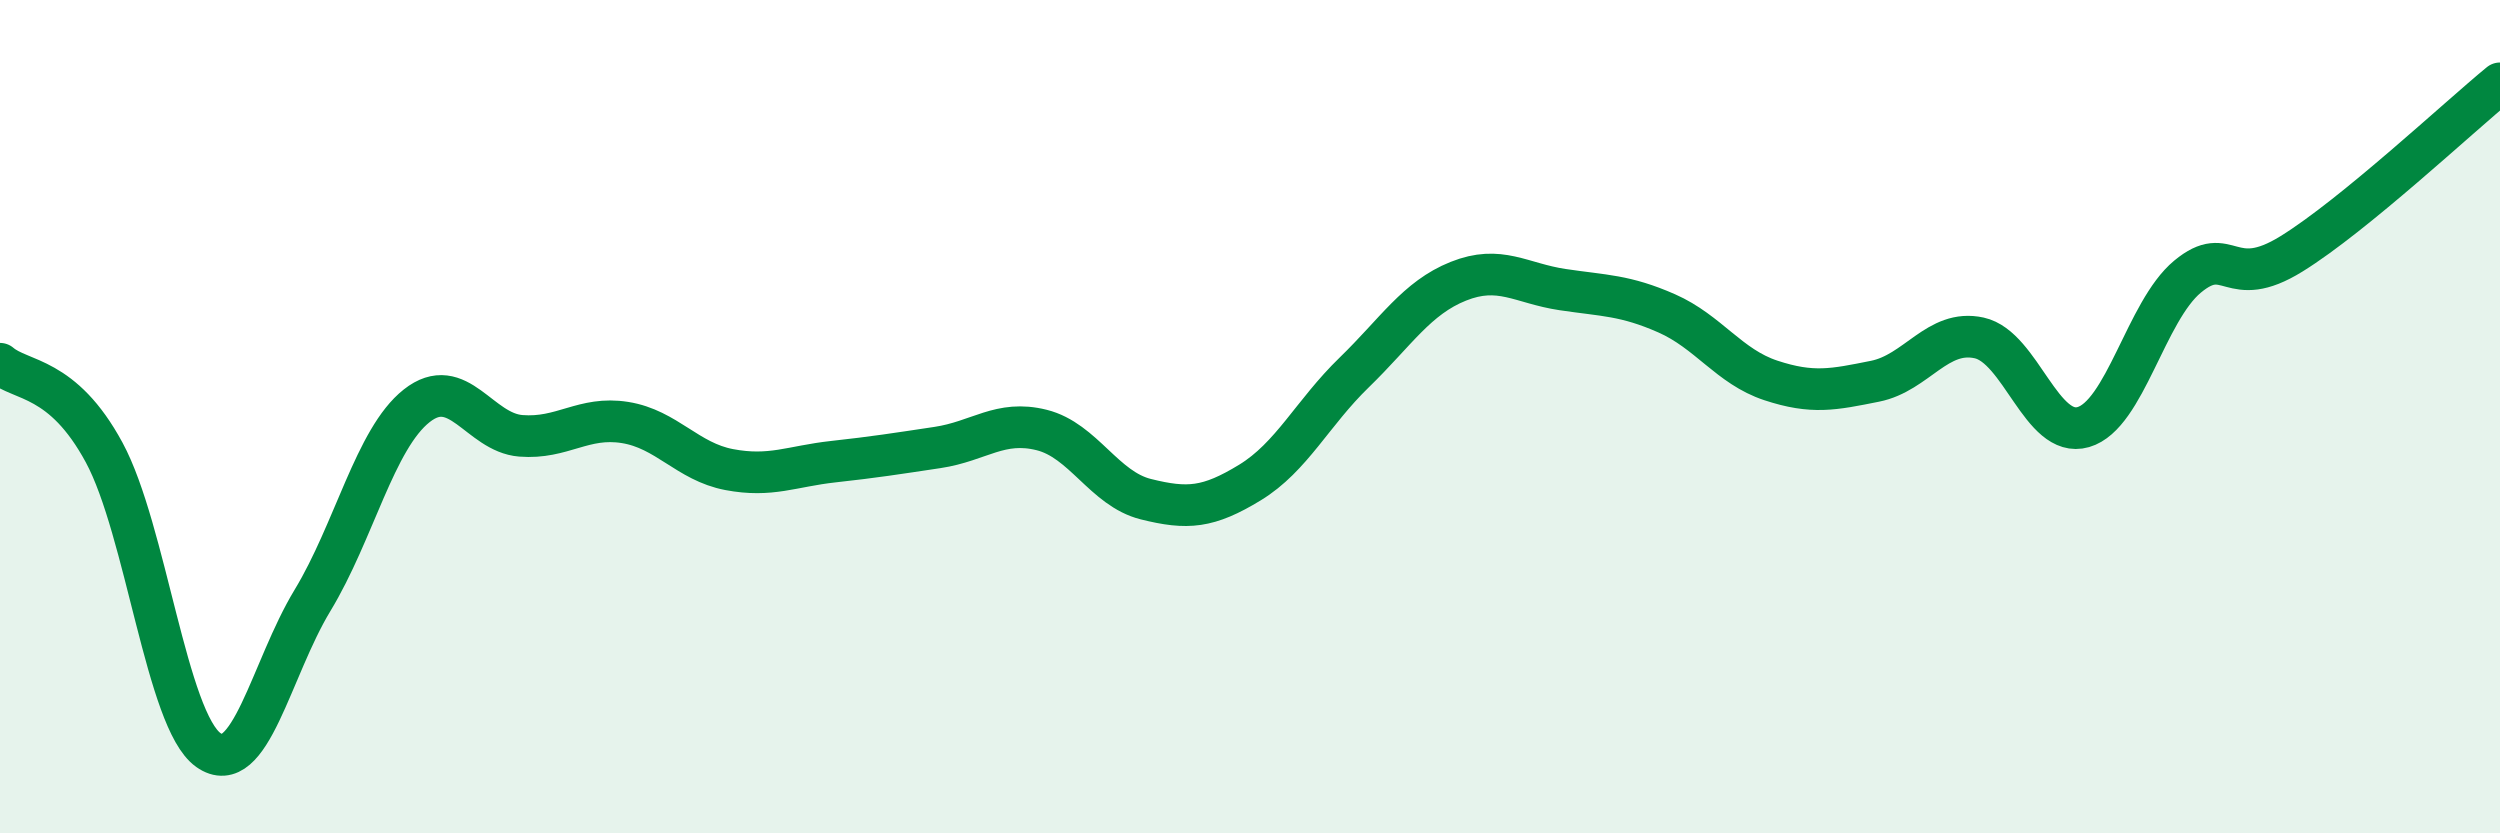
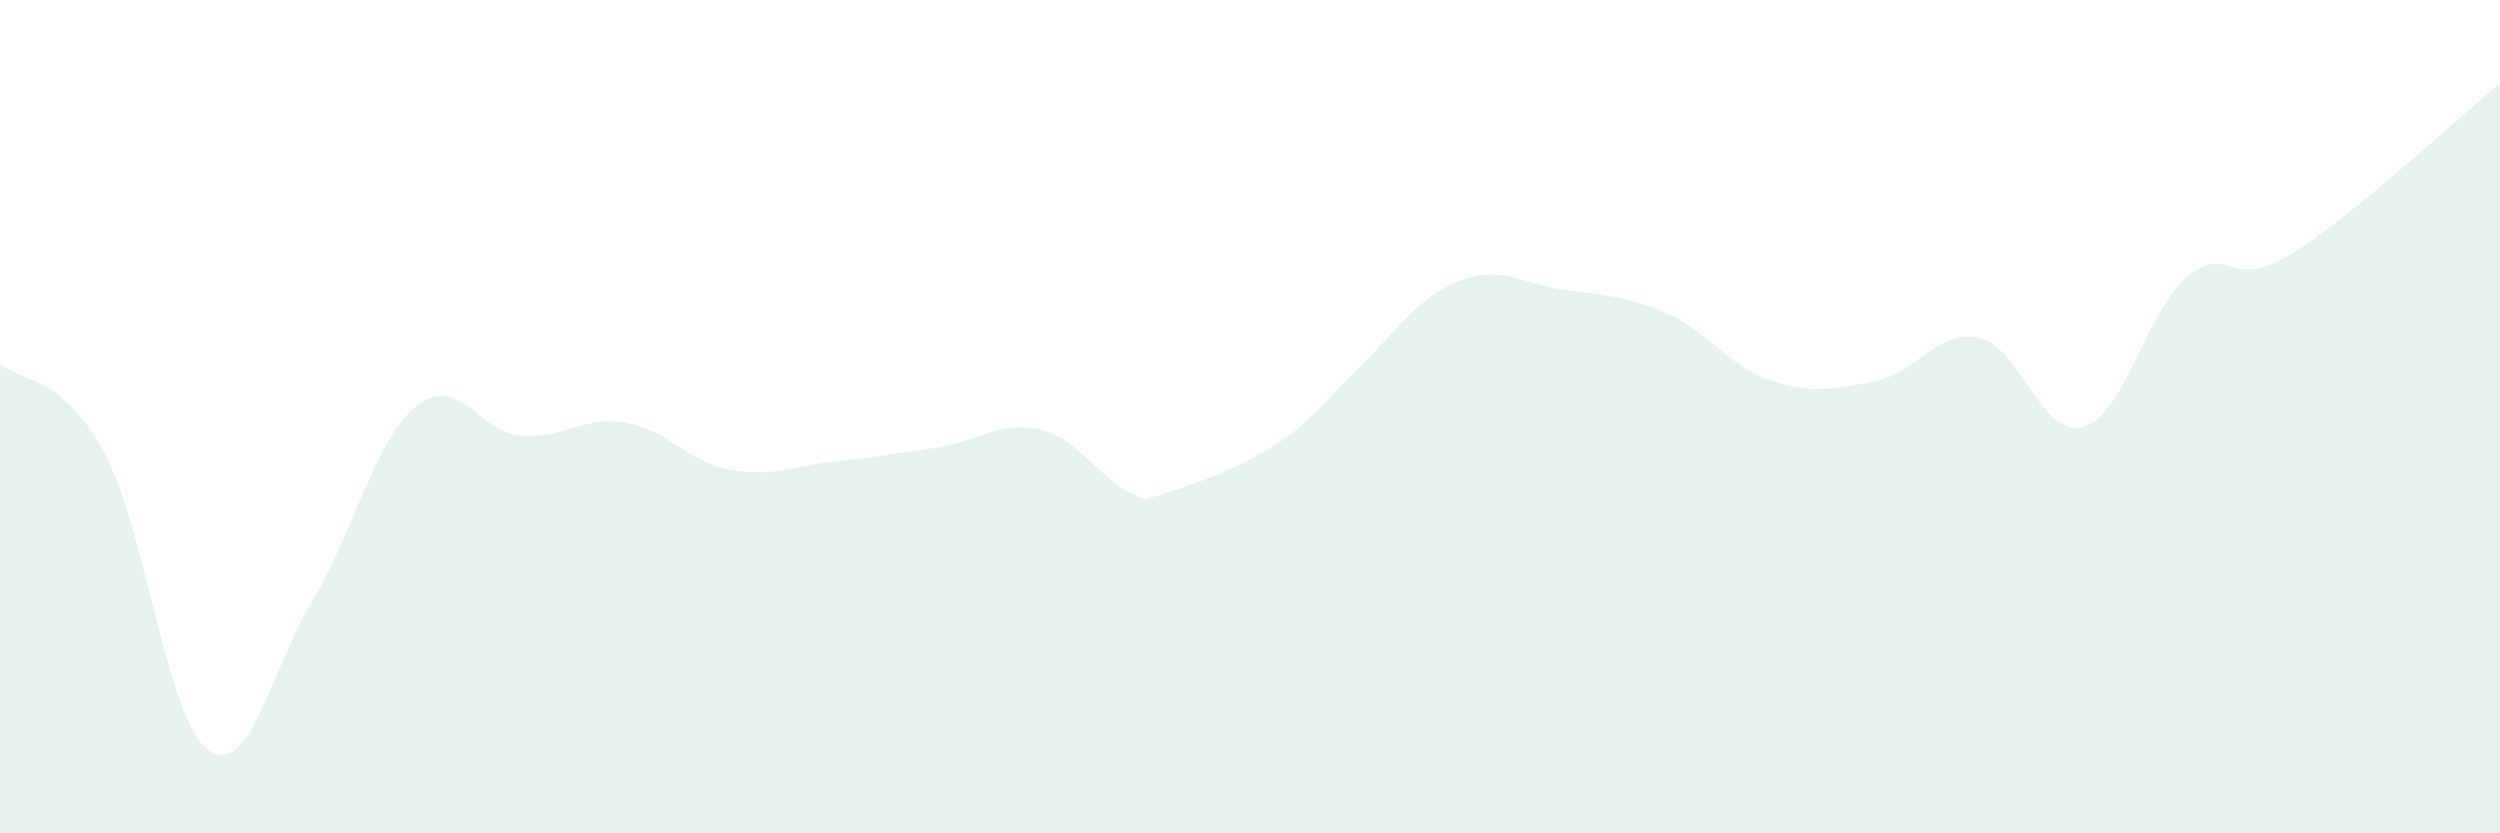
<svg xmlns="http://www.w3.org/2000/svg" width="60" height="20" viewBox="0 0 60 20">
-   <path d="M 0,8.73 C 0.5,9.16 1.5,9.01 2.5,10.86 C 3.5,12.71 4,17.29 5,18 C 6,18.71 6.5,16.06 7.5,14.41 C 8.5,12.76 9,10.53 10,9.74 C 11,8.95 11.5,10.38 12.5,10.46 C 13.5,10.54 14,9.98 15,10.14 C 16,10.3 16.5,11.08 17.5,11.27 C 18.5,11.46 19,11.19 20,11.08 C 21,10.97 21.5,10.89 22.5,10.74 C 23.5,10.59 24,10.07 25,10.32 C 26,10.57 26.5,11.73 27.5,11.98 C 28.5,12.23 29,12.19 30,11.58 C 31,10.97 31.5,9.91 32.5,8.94 C 33.5,7.97 34,7.15 35,6.75 C 36,6.35 36.5,6.8 37.5,6.95 C 38.5,7.1 39,7.08 40,7.52 C 41,7.96 41.5,8.8 42.5,9.13 C 43.5,9.46 44,9.35 45,9.15 C 46,8.95 46.5,7.89 47.5,8.11 C 48.5,8.33 49,10.54 50,10.25 C 51,9.96 51.5,7.47 52.5,6.64 C 53.5,5.81 53.5,7.02 55,6.09 C 56.5,5.16 59,2.82 60,2L60 20L0 20Z" fill="#008740" opacity="0.1" stroke-linecap="round" stroke-linejoin="round" />
-   <path d="M 0,8.73 C 0.5,9.16 1.5,9.01 2.5,10.86 C 3.5,12.71 4,17.29 5,18 C 6,18.71 6.5,16.06 7.5,14.41 C 8.5,12.76 9,10.53 10,9.74 C 11,8.95 11.5,10.38 12.5,10.46 C 13.5,10.54 14,9.98 15,10.14 C 16,10.3 16.5,11.08 17.5,11.27 C 18.5,11.46 19,11.19 20,11.08 C 21,10.97 21.5,10.89 22.5,10.74 C 23.5,10.59 24,10.07 25,10.32 C 26,10.57 26.5,11.73 27.5,11.98 C 28.5,12.23 29,12.19 30,11.58 C 31,10.97 31.5,9.91 32.5,8.94 C 33.5,7.97 34,7.15 35,6.75 C 36,6.35 36.5,6.8 37.5,6.95 C 38.5,7.1 39,7.08 40,7.52 C 41,7.96 41.5,8.8 42.5,9.13 C 43.5,9.46 44,9.35 45,9.15 C 46,8.95 46.5,7.89 47.5,8.11 C 48.5,8.33 49,10.54 50,10.25 C 51,9.96 51.5,7.47 52.5,6.64 C 53.5,5.81 53.5,7.02 55,6.09 C 56.5,5.16 59,2.82 60,2" stroke="#008740" stroke-width="1" fill="none" stroke-linecap="round" stroke-linejoin="round" />
+   <path d="M 0,8.73 C 0.5,9.16 1.5,9.01 2.5,10.86 C 3.5,12.71 4,17.29 5,18 C 6,18.71 6.5,16.06 7.5,14.41 C 8.5,12.76 9,10.53 10,9.74 C 11,8.95 11.5,10.38 12.5,10.46 C 13.5,10.54 14,9.98 15,10.14 C 16,10.3 16.5,11.08 17.5,11.27 C 18.5,11.46 19,11.19 20,11.08 C 21,10.97 21.5,10.89 22.5,10.74 C 23.5,10.59 24,10.07 25,10.32 C 26,10.57 26.5,11.73 27.5,11.98 C 31,10.97 31.5,9.91 32.5,8.94 C 33.5,7.97 34,7.15 35,6.75 C 36,6.35 36.5,6.8 37.5,6.95 C 38.5,7.1 39,7.08 40,7.52 C 41,7.96 41.5,8.8 42.5,9.13 C 43.5,9.46 44,9.35 45,9.15 C 46,8.95 46.5,7.89 47.5,8.11 C 48.5,8.33 49,10.54 50,10.25 C 51,9.96 51.5,7.47 52.5,6.64 C 53.5,5.81 53.5,7.02 55,6.09 C 56.5,5.16 59,2.82 60,2L60 20L0 20Z" fill="#008740" opacity="0.1" stroke-linecap="round" stroke-linejoin="round" />
</svg>